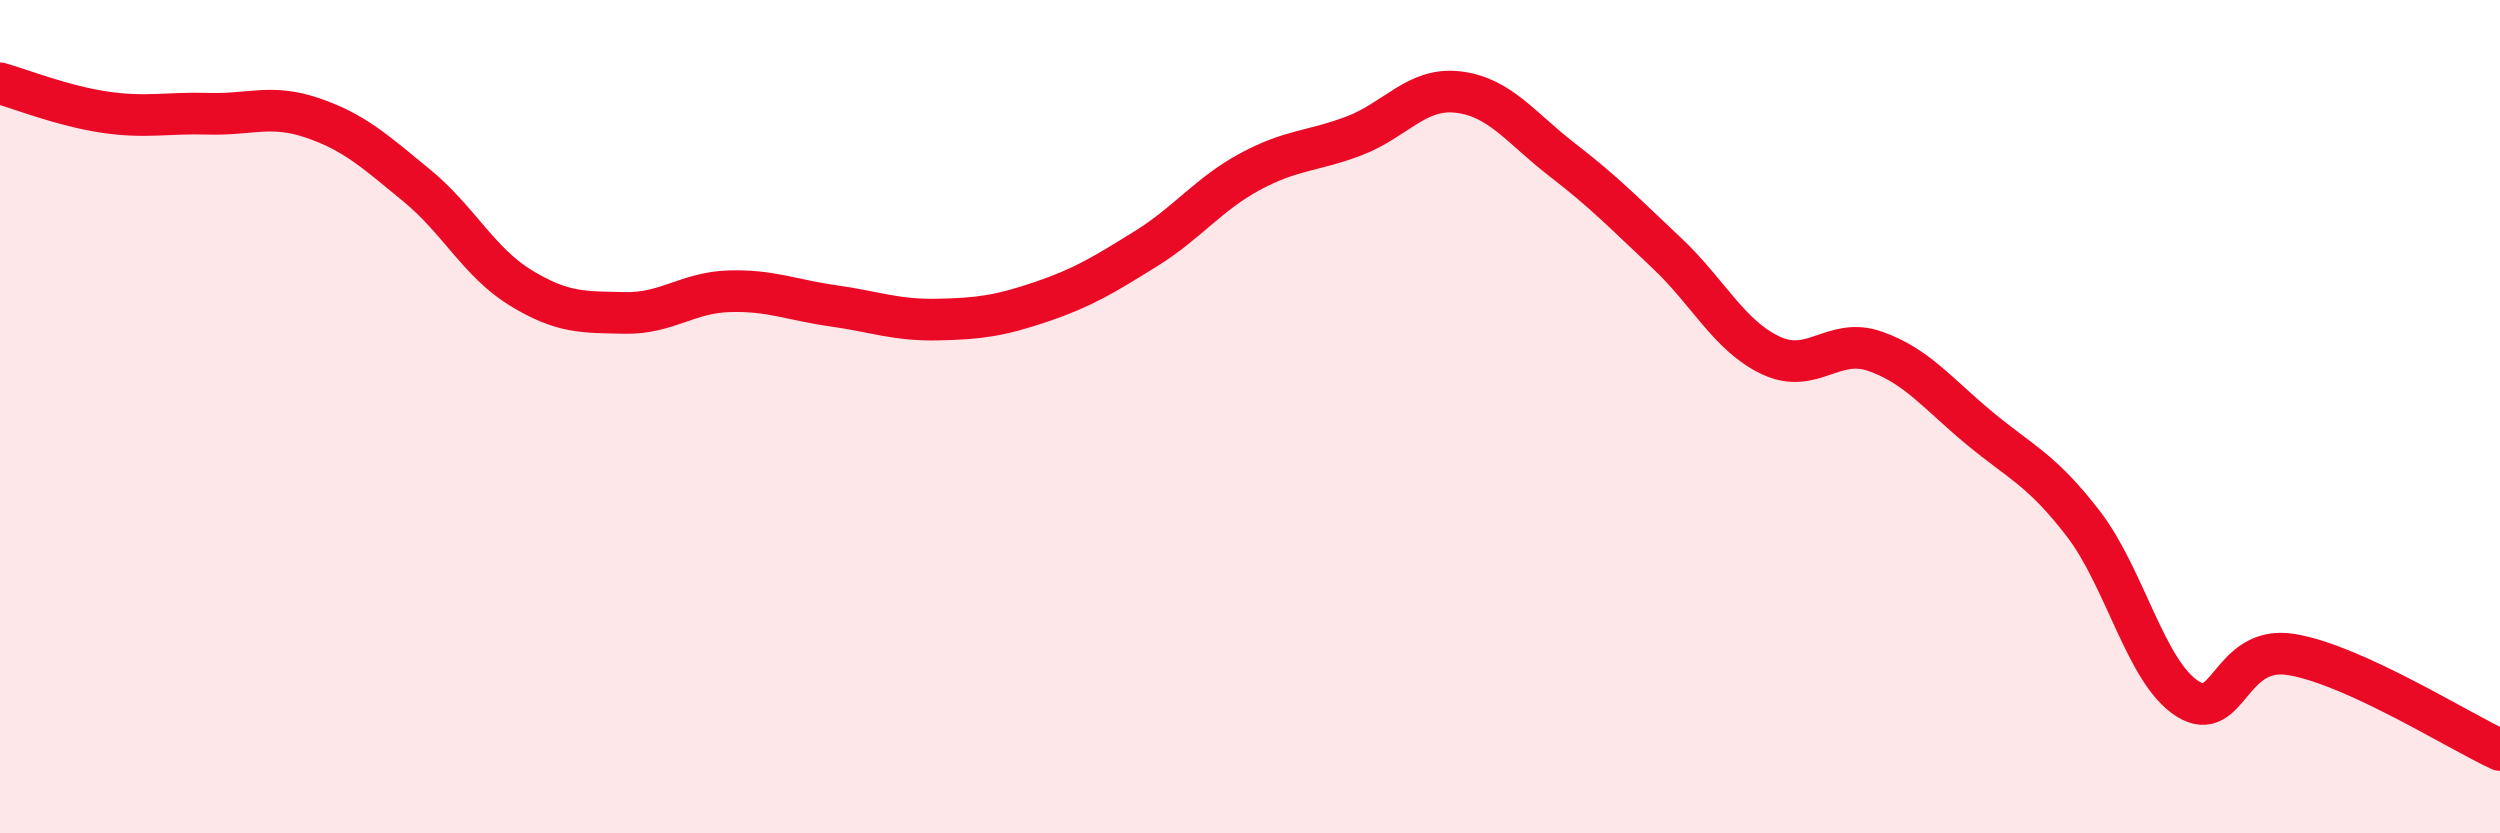
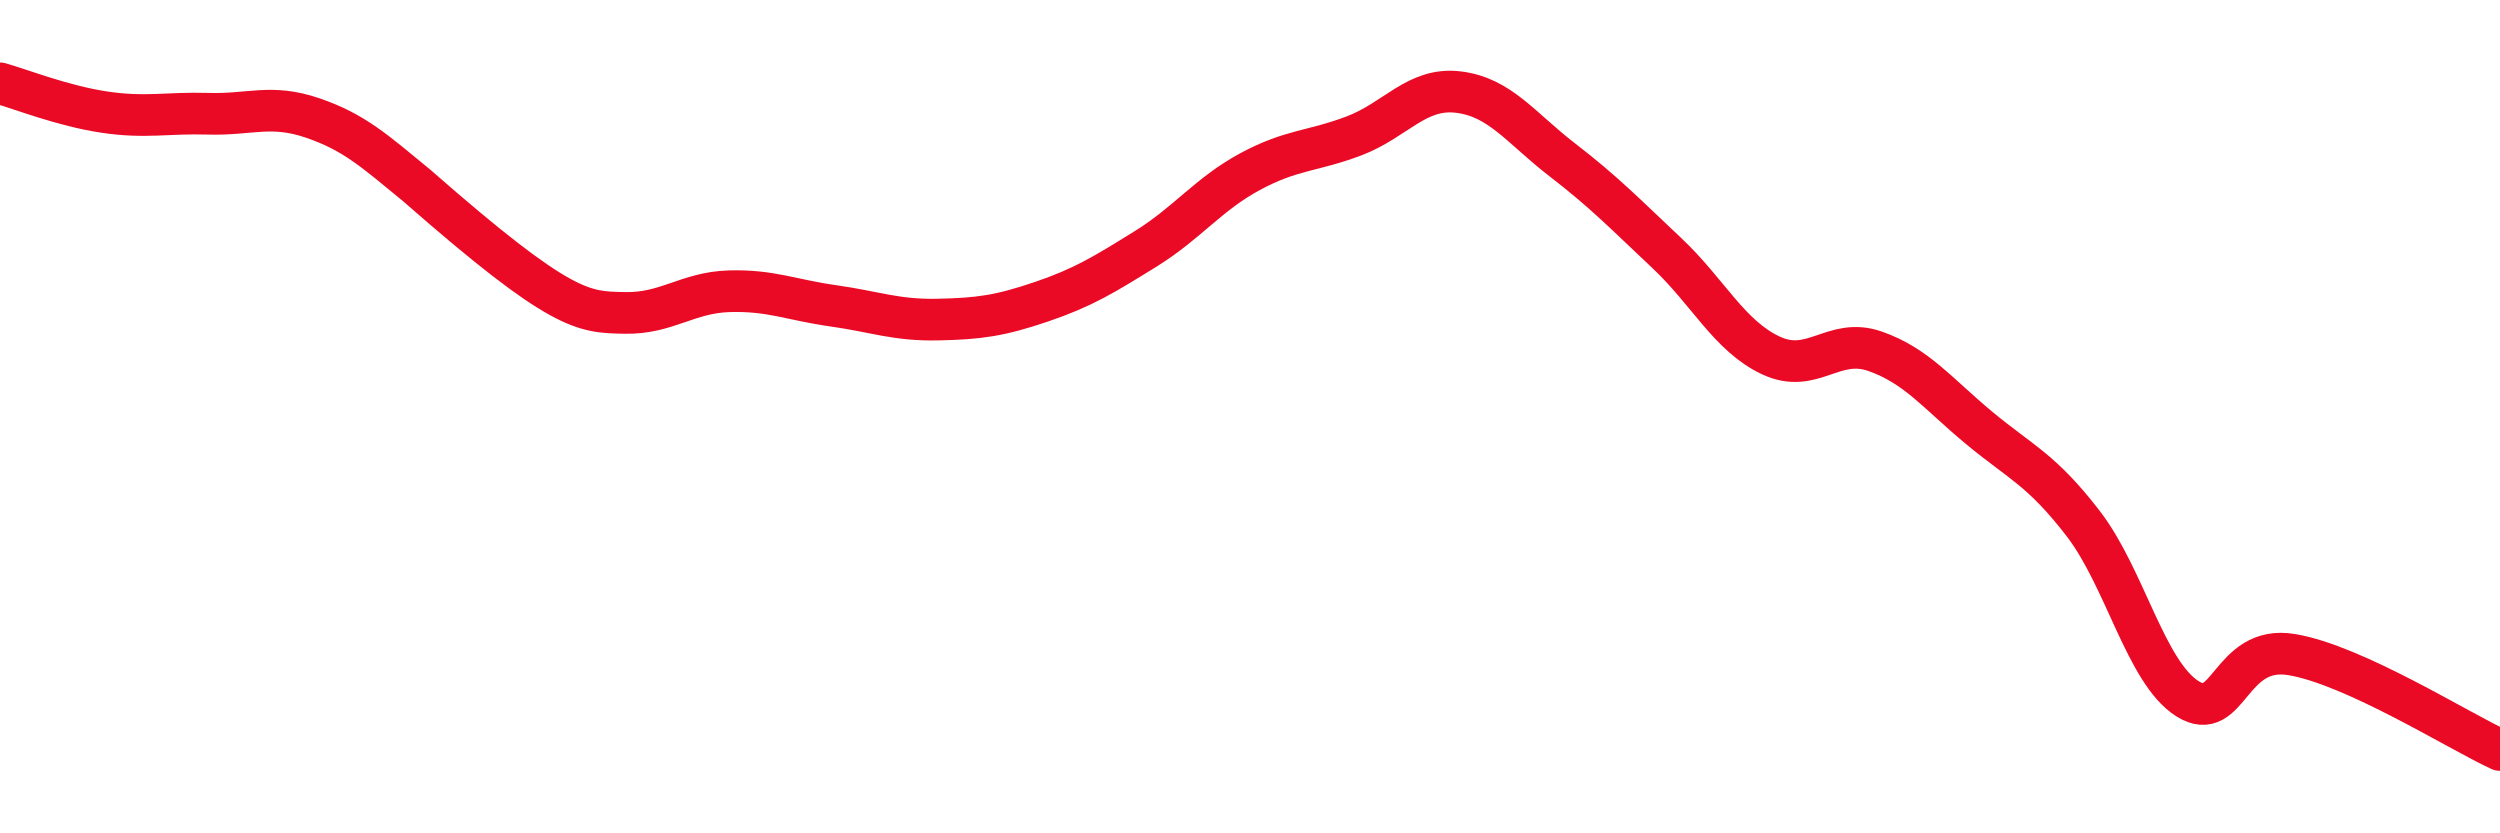
<svg xmlns="http://www.w3.org/2000/svg" width="60" height="20" viewBox="0 0 60 20">
-   <path d="M 0,2 C 0.5,2.14 1.5,2.54 2.5,2.69 C 3.5,2.84 4,2.7 5,2.73 C 6,2.76 6.5,2.49 7.5,2.83 C 8.5,3.17 9,3.63 10,4.45 C 11,5.27 11.5,6.3 12.5,6.91 C 13.5,7.52 14,7.49 15,7.51 C 16,7.53 16.5,7.02 17.5,6.99 C 18.5,6.96 19,7.2 20,7.34 C 21,7.48 21.5,7.69 22.5,7.67 C 23.5,7.65 24,7.58 25,7.24 C 26,6.9 26.5,6.59 27.5,5.97 C 28.5,5.35 29,4.66 30,4.12 C 31,3.58 31.5,3.64 32.5,3.26 C 33.5,2.88 34,2.09 35,2.21 C 36,2.33 36.5,3.07 37.5,3.84 C 38.5,4.61 39,5.13 40,6.07 C 41,7.01 41.5,8.06 42.5,8.53 C 43.5,9 44,8.08 45,8.43 C 46,8.78 46.5,9.44 47.5,10.27 C 48.5,11.1 49,11.27 50,12.57 C 51,13.87 51.5,16.14 52.5,16.77 C 53.5,17.4 53.5,15.46 55,15.71 C 56.5,15.96 59,17.54 60,18L60 20L0 20Z" fill="#EB0A25" opacity="0.1" stroke-linecap="round" stroke-linejoin="round" />
-   <path d="M 0,2 C 0.5,2.14 1.5,2.54 2.5,2.69 C 3.5,2.84 4,2.7 5,2.73 C 6,2.76 6.5,2.49 7.5,2.83 C 8.5,3.17 9,3.63 10,4.45 C 11,5.27 11.5,6.3 12.5,6.91 C 13.5,7.52 14,7.49 15,7.51 C 16,7.53 16.5,7.02 17.5,6.99 C 18.5,6.96 19,7.2 20,7.34 C 21,7.48 21.5,7.69 22.5,7.67 C 23.5,7.65 24,7.58 25,7.24 C 26,6.9 26.5,6.59 27.5,5.97 C 28.5,5.35 29,4.66 30,4.12 C 31,3.58 31.5,3.64 32.5,3.26 C 33.5,2.88 34,2.09 35,2.21 C 36,2.33 36.5,3.07 37.5,3.84 C 38.5,4.61 39,5.13 40,6.07 C 41,7.01 41.5,8.06 42.5,8.53 C 43.5,9 44,8.08 45,8.43 C 46,8.78 46.5,9.44 47.5,10.27 C 48.5,11.1 49,11.27 50,12.57 C 51,13.87 51.5,16.14 52.5,16.77 C 53.5,17.4 53.5,15.46 55,15.71 C 56.5,15.96 59,17.54 60,18" stroke="#EB0A25" stroke-width="1" fill="none" stroke-linecap="round" stroke-linejoin="round" />
+   <path d="M 0,2 C 0.5,2.14 1.5,2.54 2.5,2.69 C 3.5,2.84 4,2.7 5,2.73 C 6,2.76 6.5,2.49 7.5,2.83 C 8.5,3.17 9,3.63 10,4.45 C 13.5,7.52 14,7.49 15,7.51 C 16,7.53 16.5,7.02 17.5,6.99 C 18.5,6.96 19,7.2 20,7.34 C 21,7.48 21.5,7.69 22.5,7.67 C 23.5,7.65 24,7.58 25,7.24 C 26,6.9 26.5,6.59 27.5,5.97 C 28.5,5.35 29,4.66 30,4.12 C 31,3.58 31.5,3.64 32.5,3.26 C 33.5,2.88 34,2.09 35,2.21 C 36,2.33 36.5,3.07 37.5,3.84 C 38.5,4.61 39,5.13 40,6.07 C 41,7.01 41.5,8.06 42.5,8.53 C 43.5,9 44,8.08 45,8.43 C 46,8.78 46.5,9.44 47.5,10.27 C 48.5,11.1 49,11.27 50,12.57 C 51,13.87 51.5,16.14 52.5,16.77 C 53.5,17.4 53.5,15.46 55,15.71 C 56.5,15.96 59,17.54 60,18" stroke="#EB0A25" stroke-width="1" fill="none" stroke-linecap="round" stroke-linejoin="round" />
</svg>